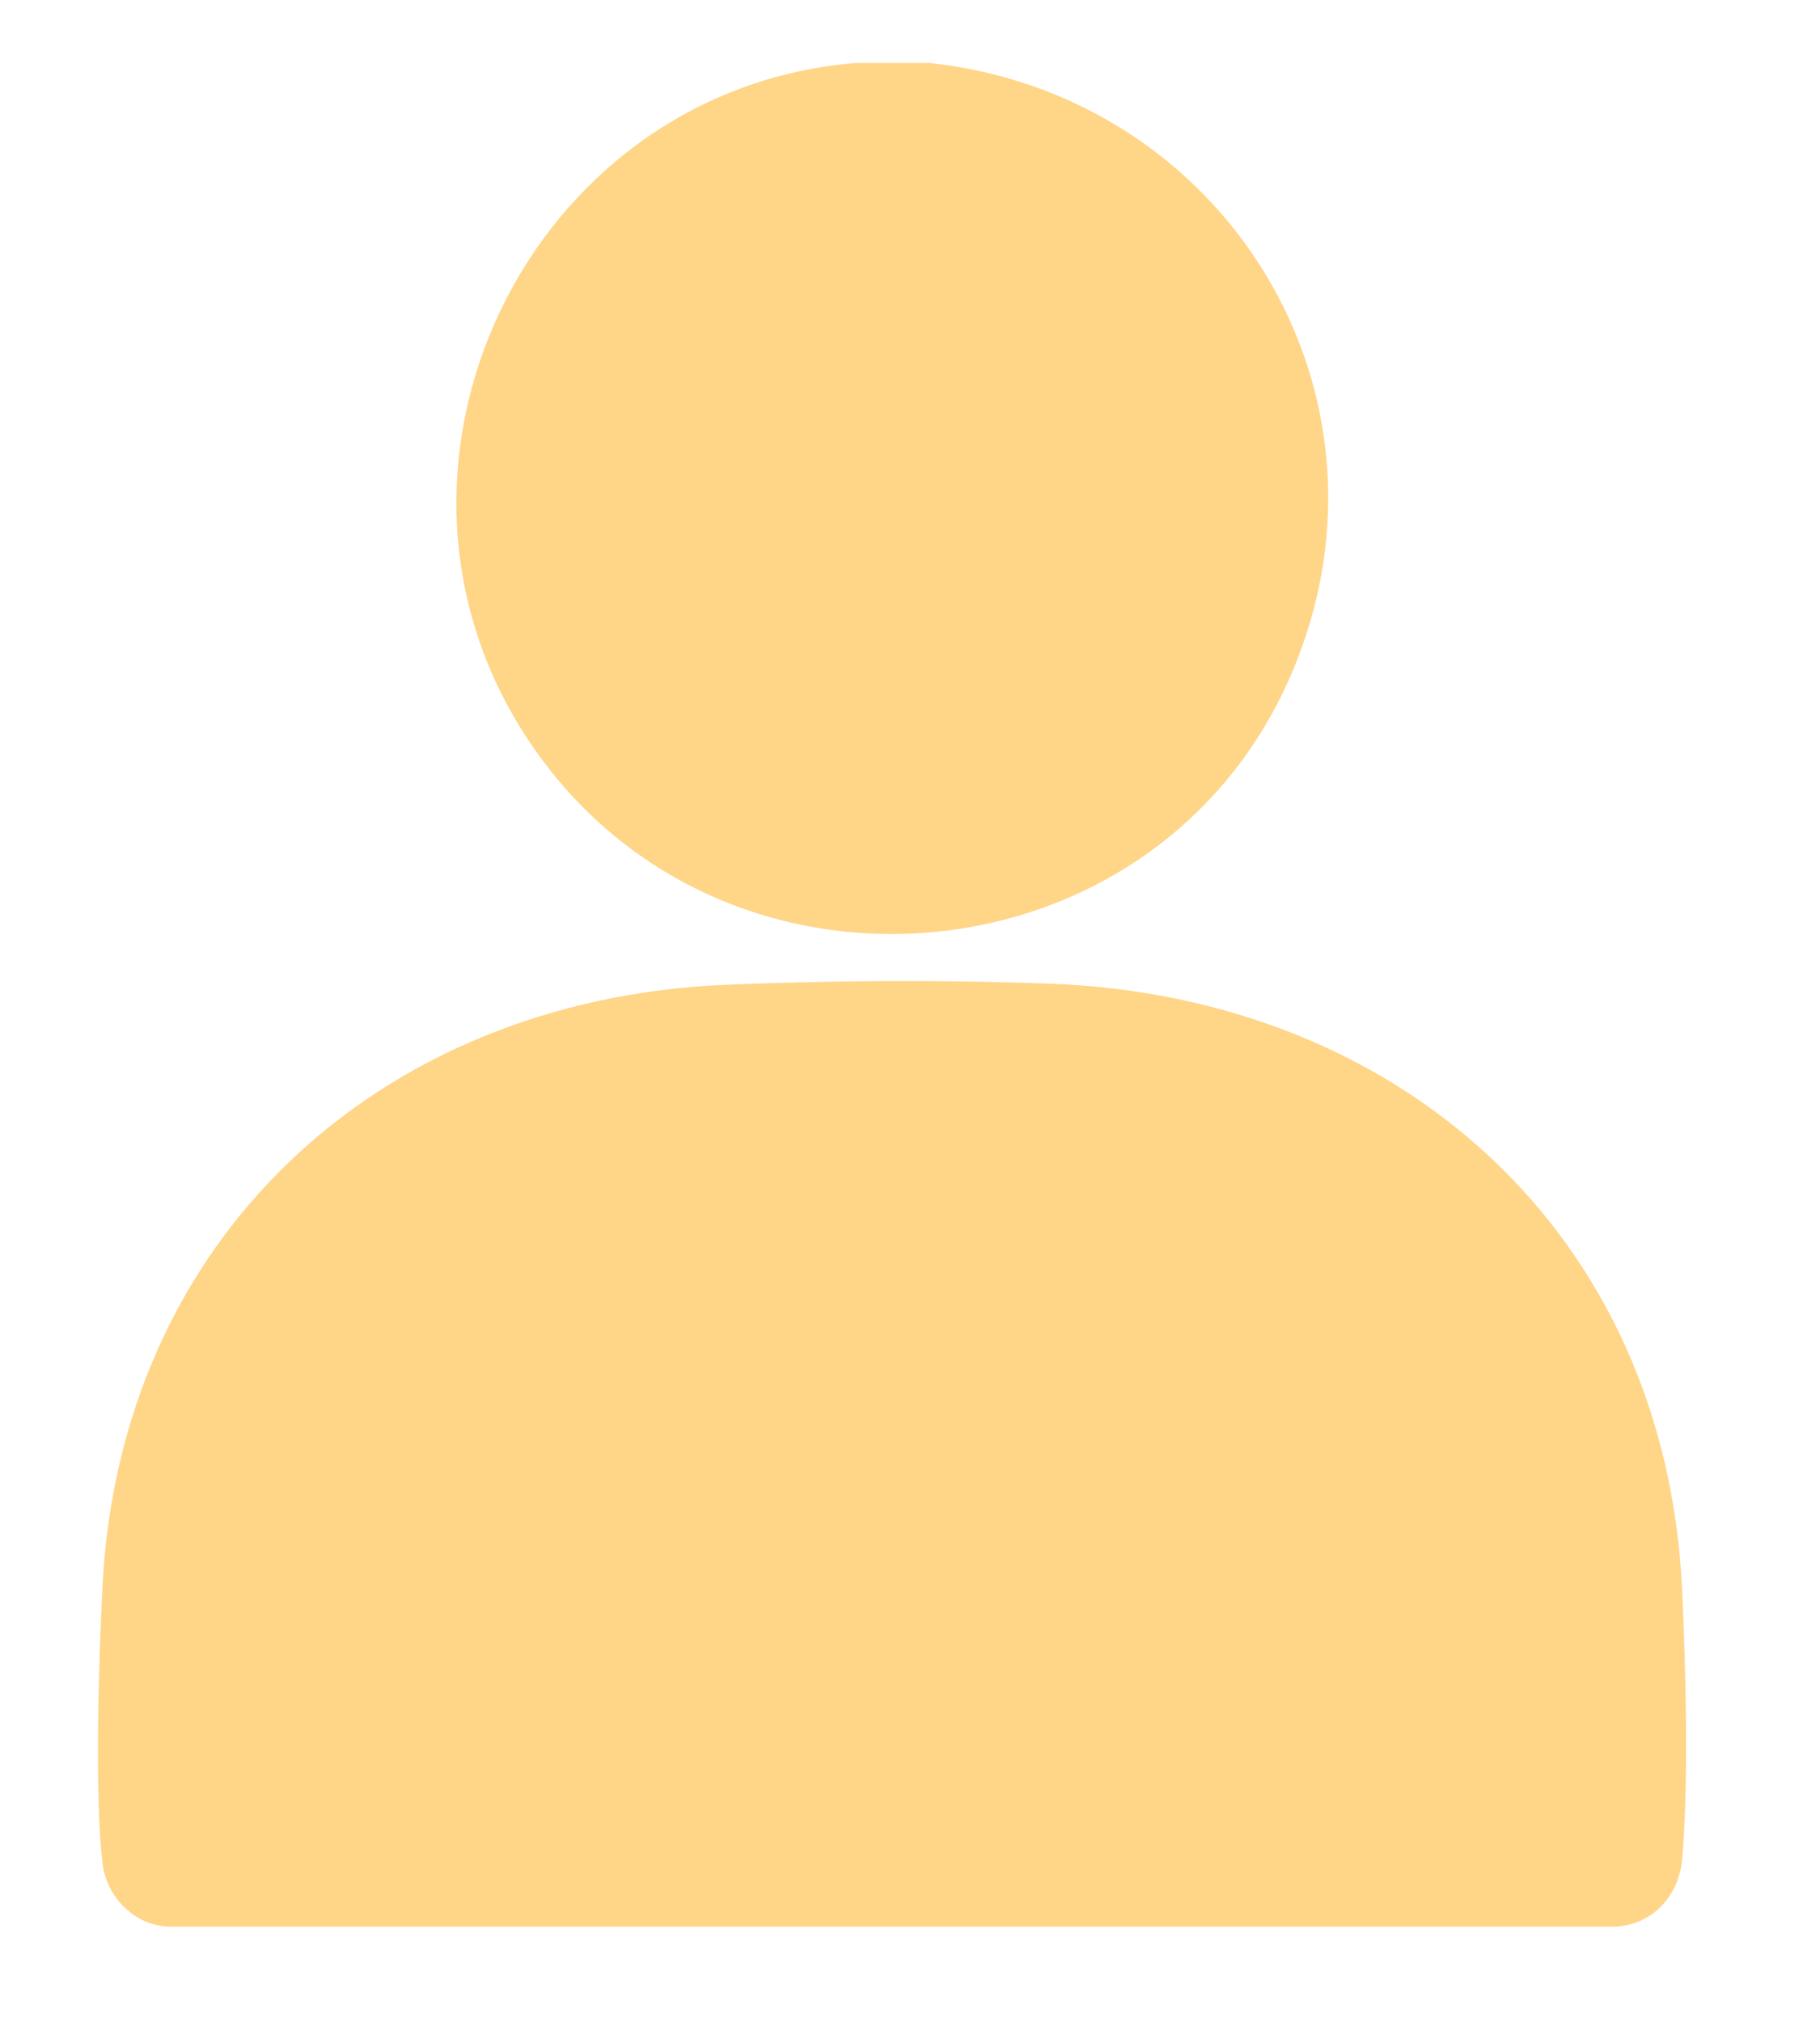
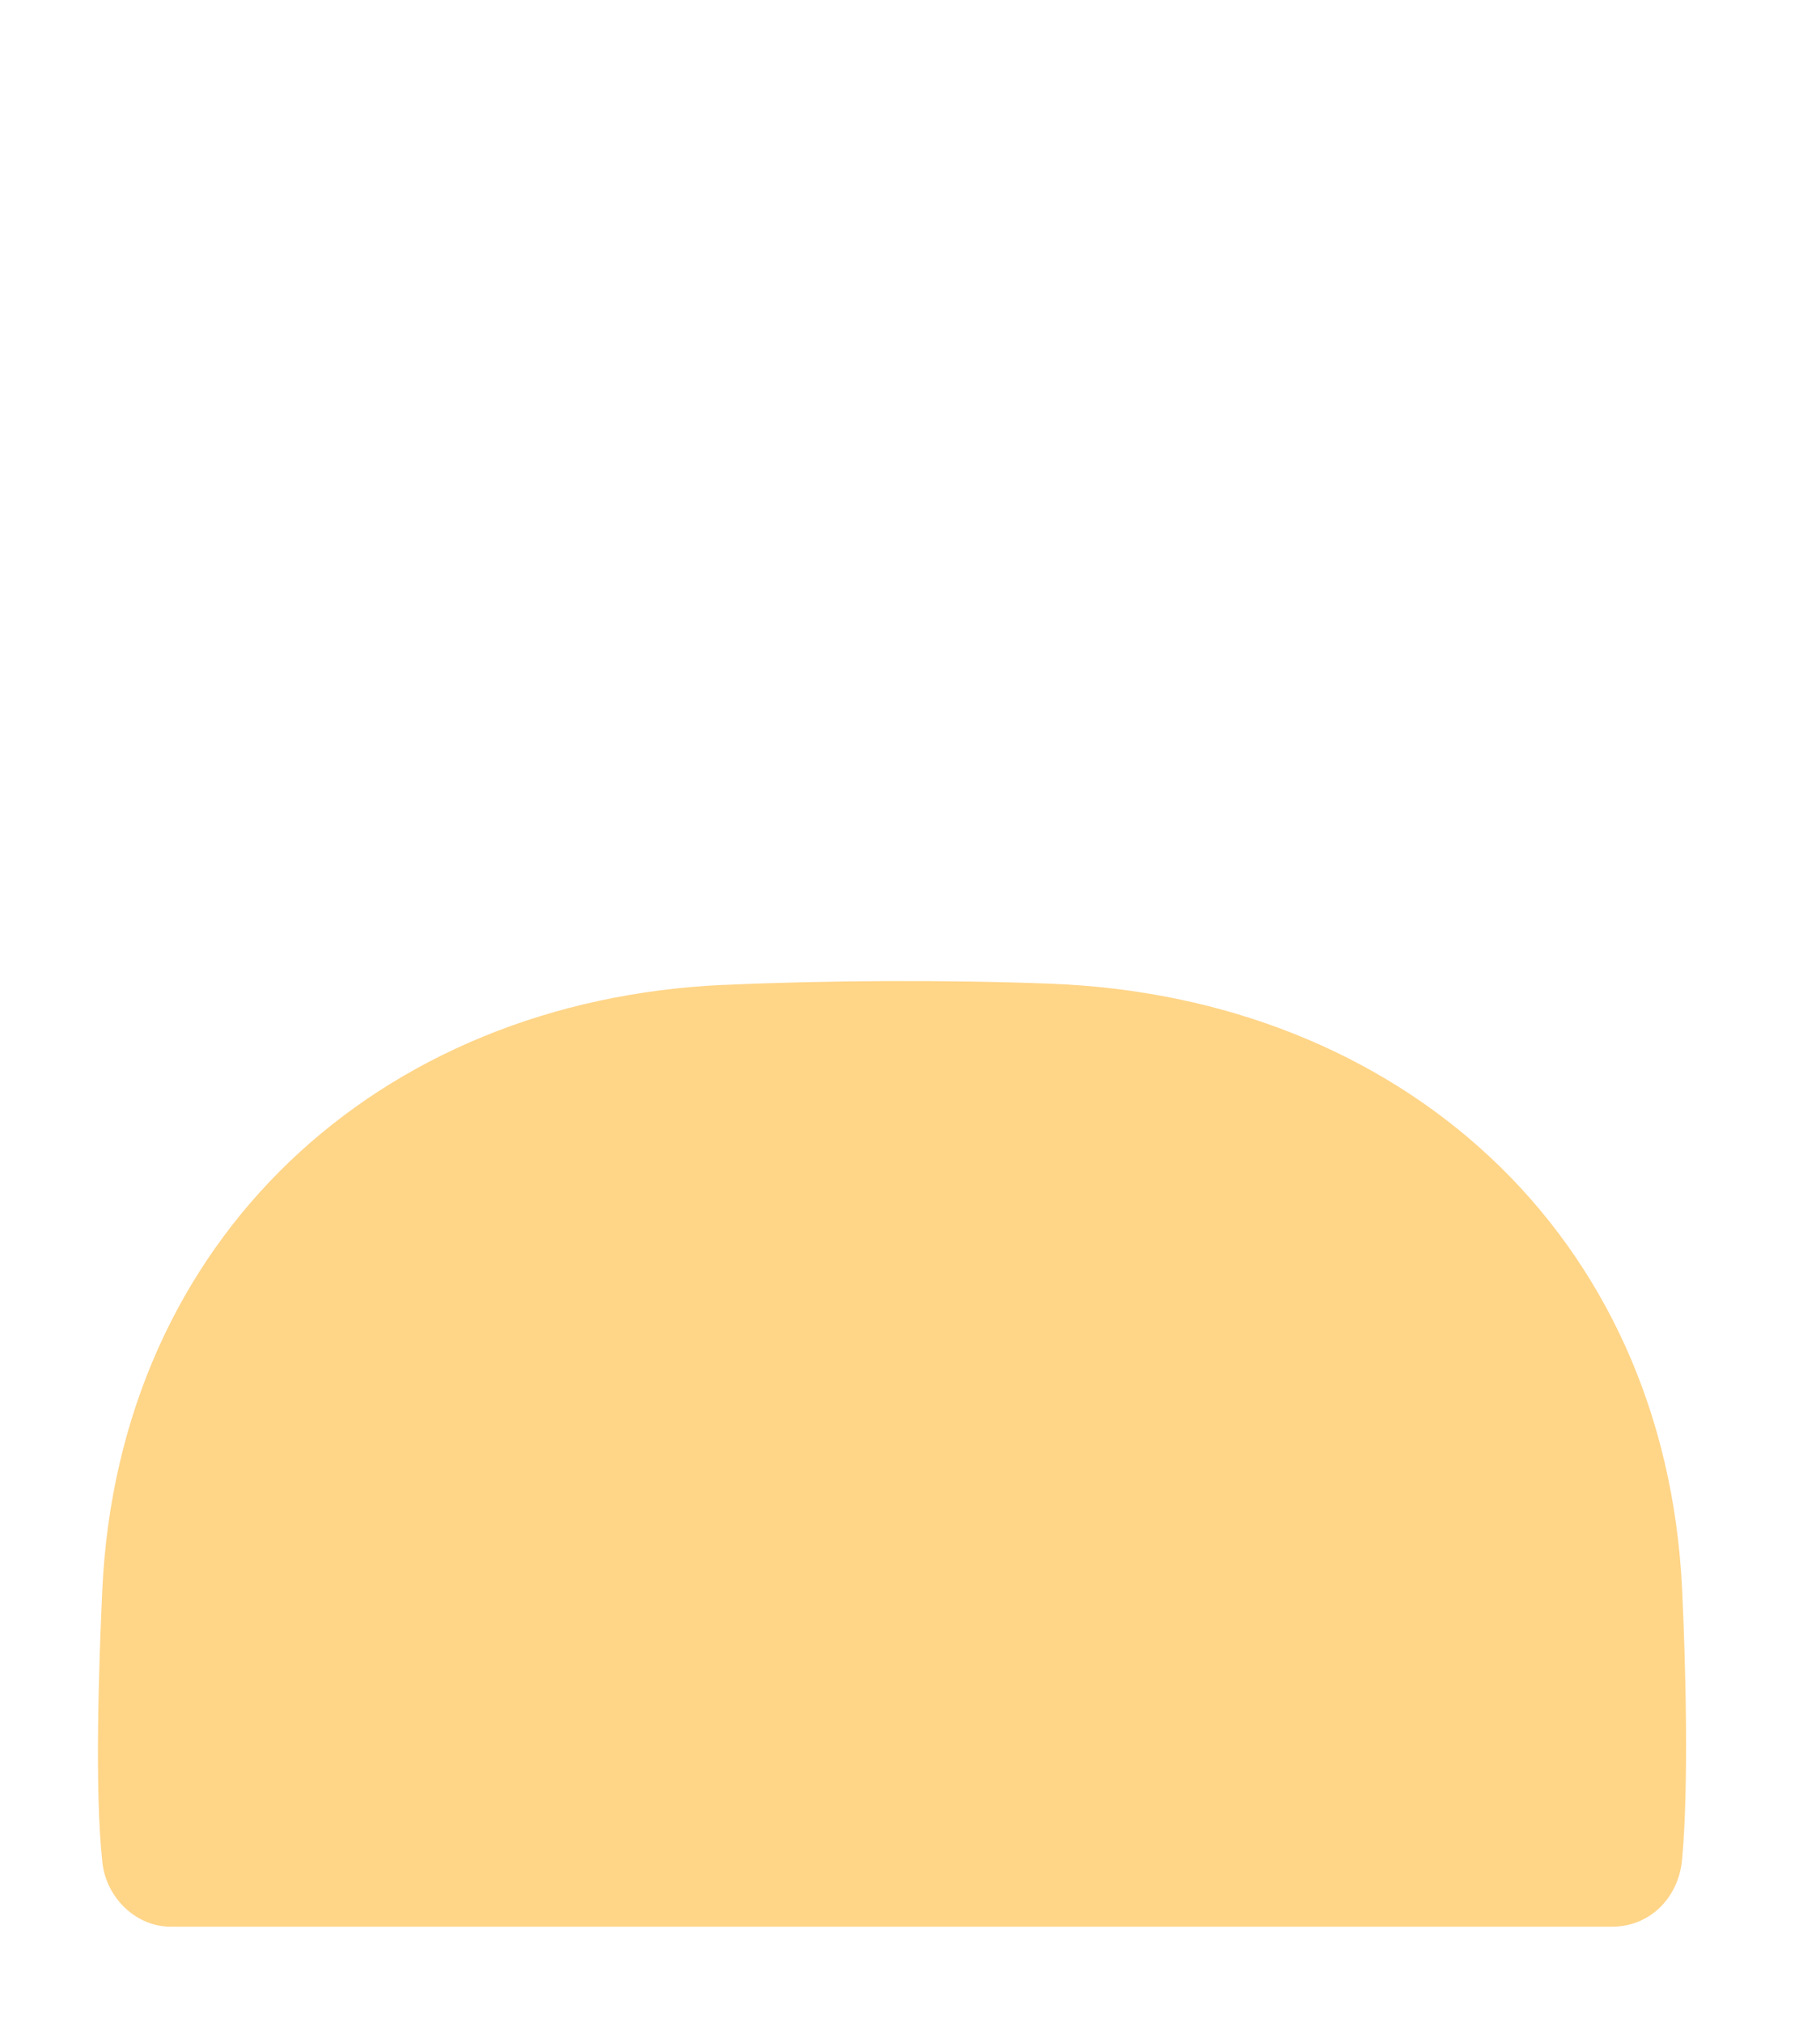
<svg xmlns="http://www.w3.org/2000/svg" id="Layer_1" version="1.1" viewBox="0 0 299 332.11">
  <defs>
    <style>
      .st0 {
        fill: #ffd588;
      }
    </style>
  </defs>
-   <path class="st0" d="M152.56,10.33c48.45,5.08,78.96,53.94,59.9,99.66-21.71,52.07-93.71,58.81-125.31,12.1-30.42-44.96-.55-107.33,53.46-111.75h11.96,0Z" />
  <path class="st0" d="M118.95,161.78c17.02-.76,36.63-.85,53.66-.2,57.37,2.19,101,41.02,103.74,99.55.59,12.64,1.1,31.96,0,44.29-.56,6.24-5.26,11.12-11.66,11.06H27.87c-5.72-.13-10.41-4.88-11.04-10.49-1.31-11.66-.59-32.69-.02-44.87,2.69-57.66,45.38-96.82,102.14-99.35h0Z" />
</svg>